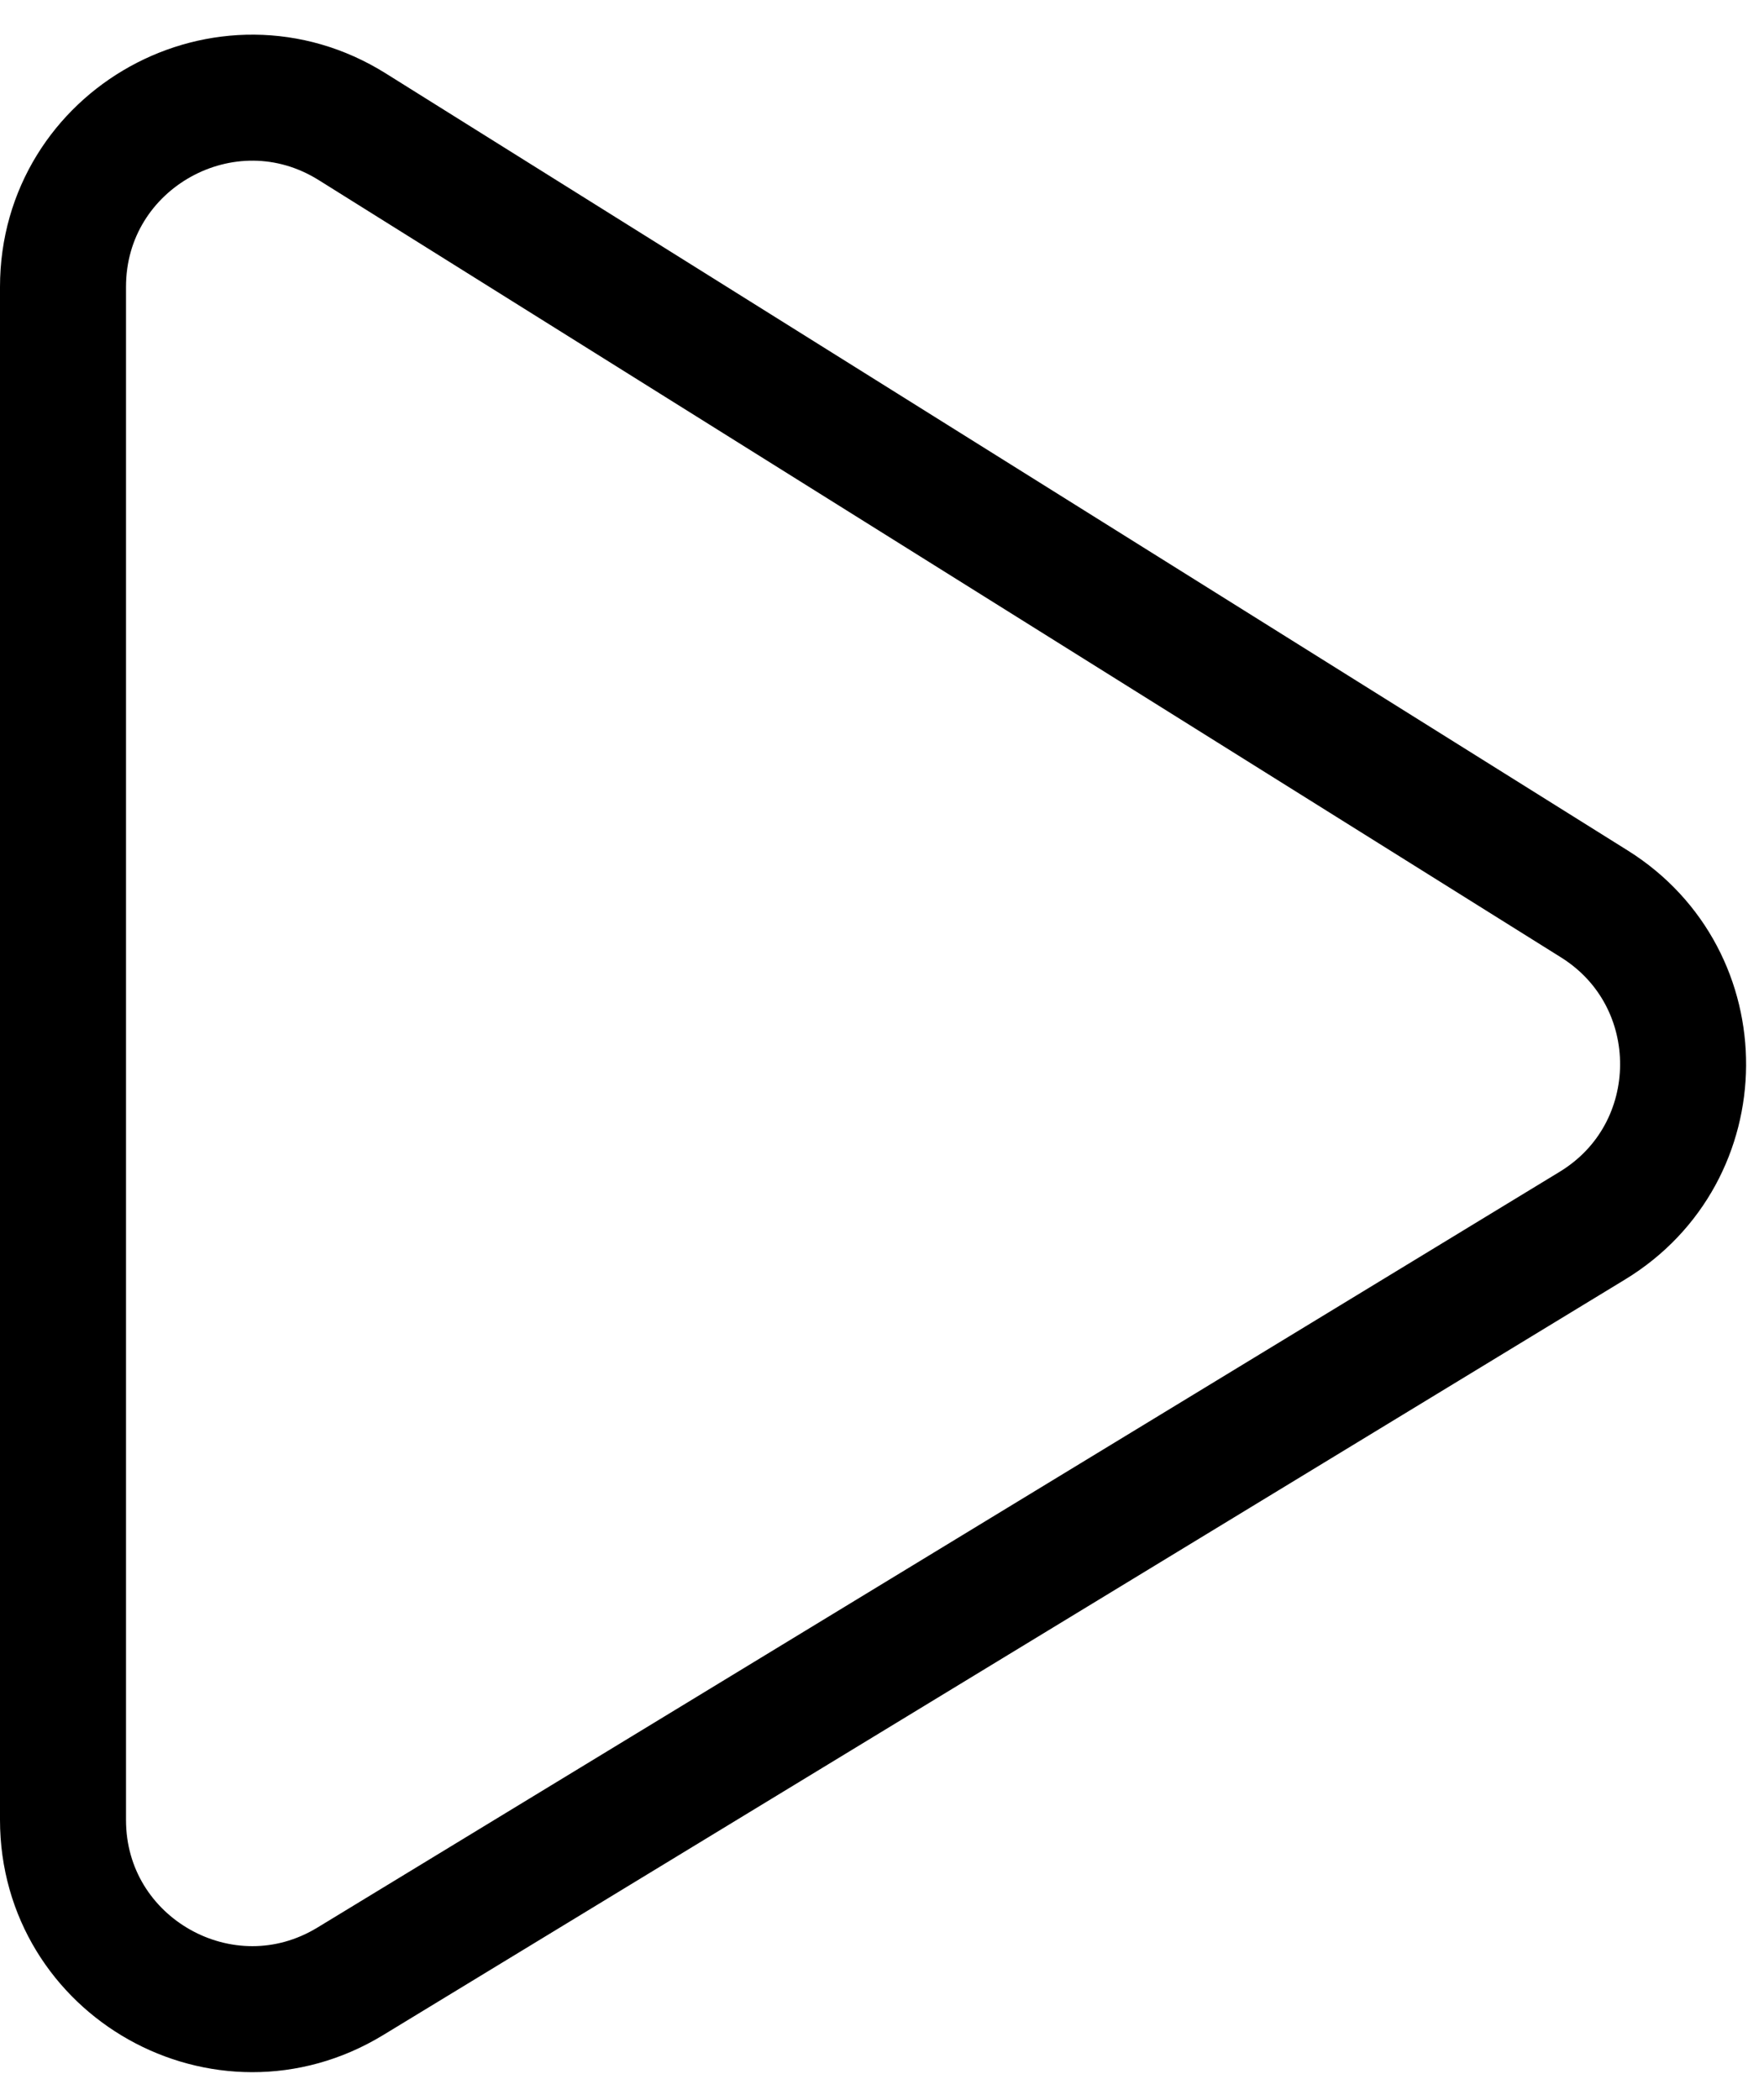
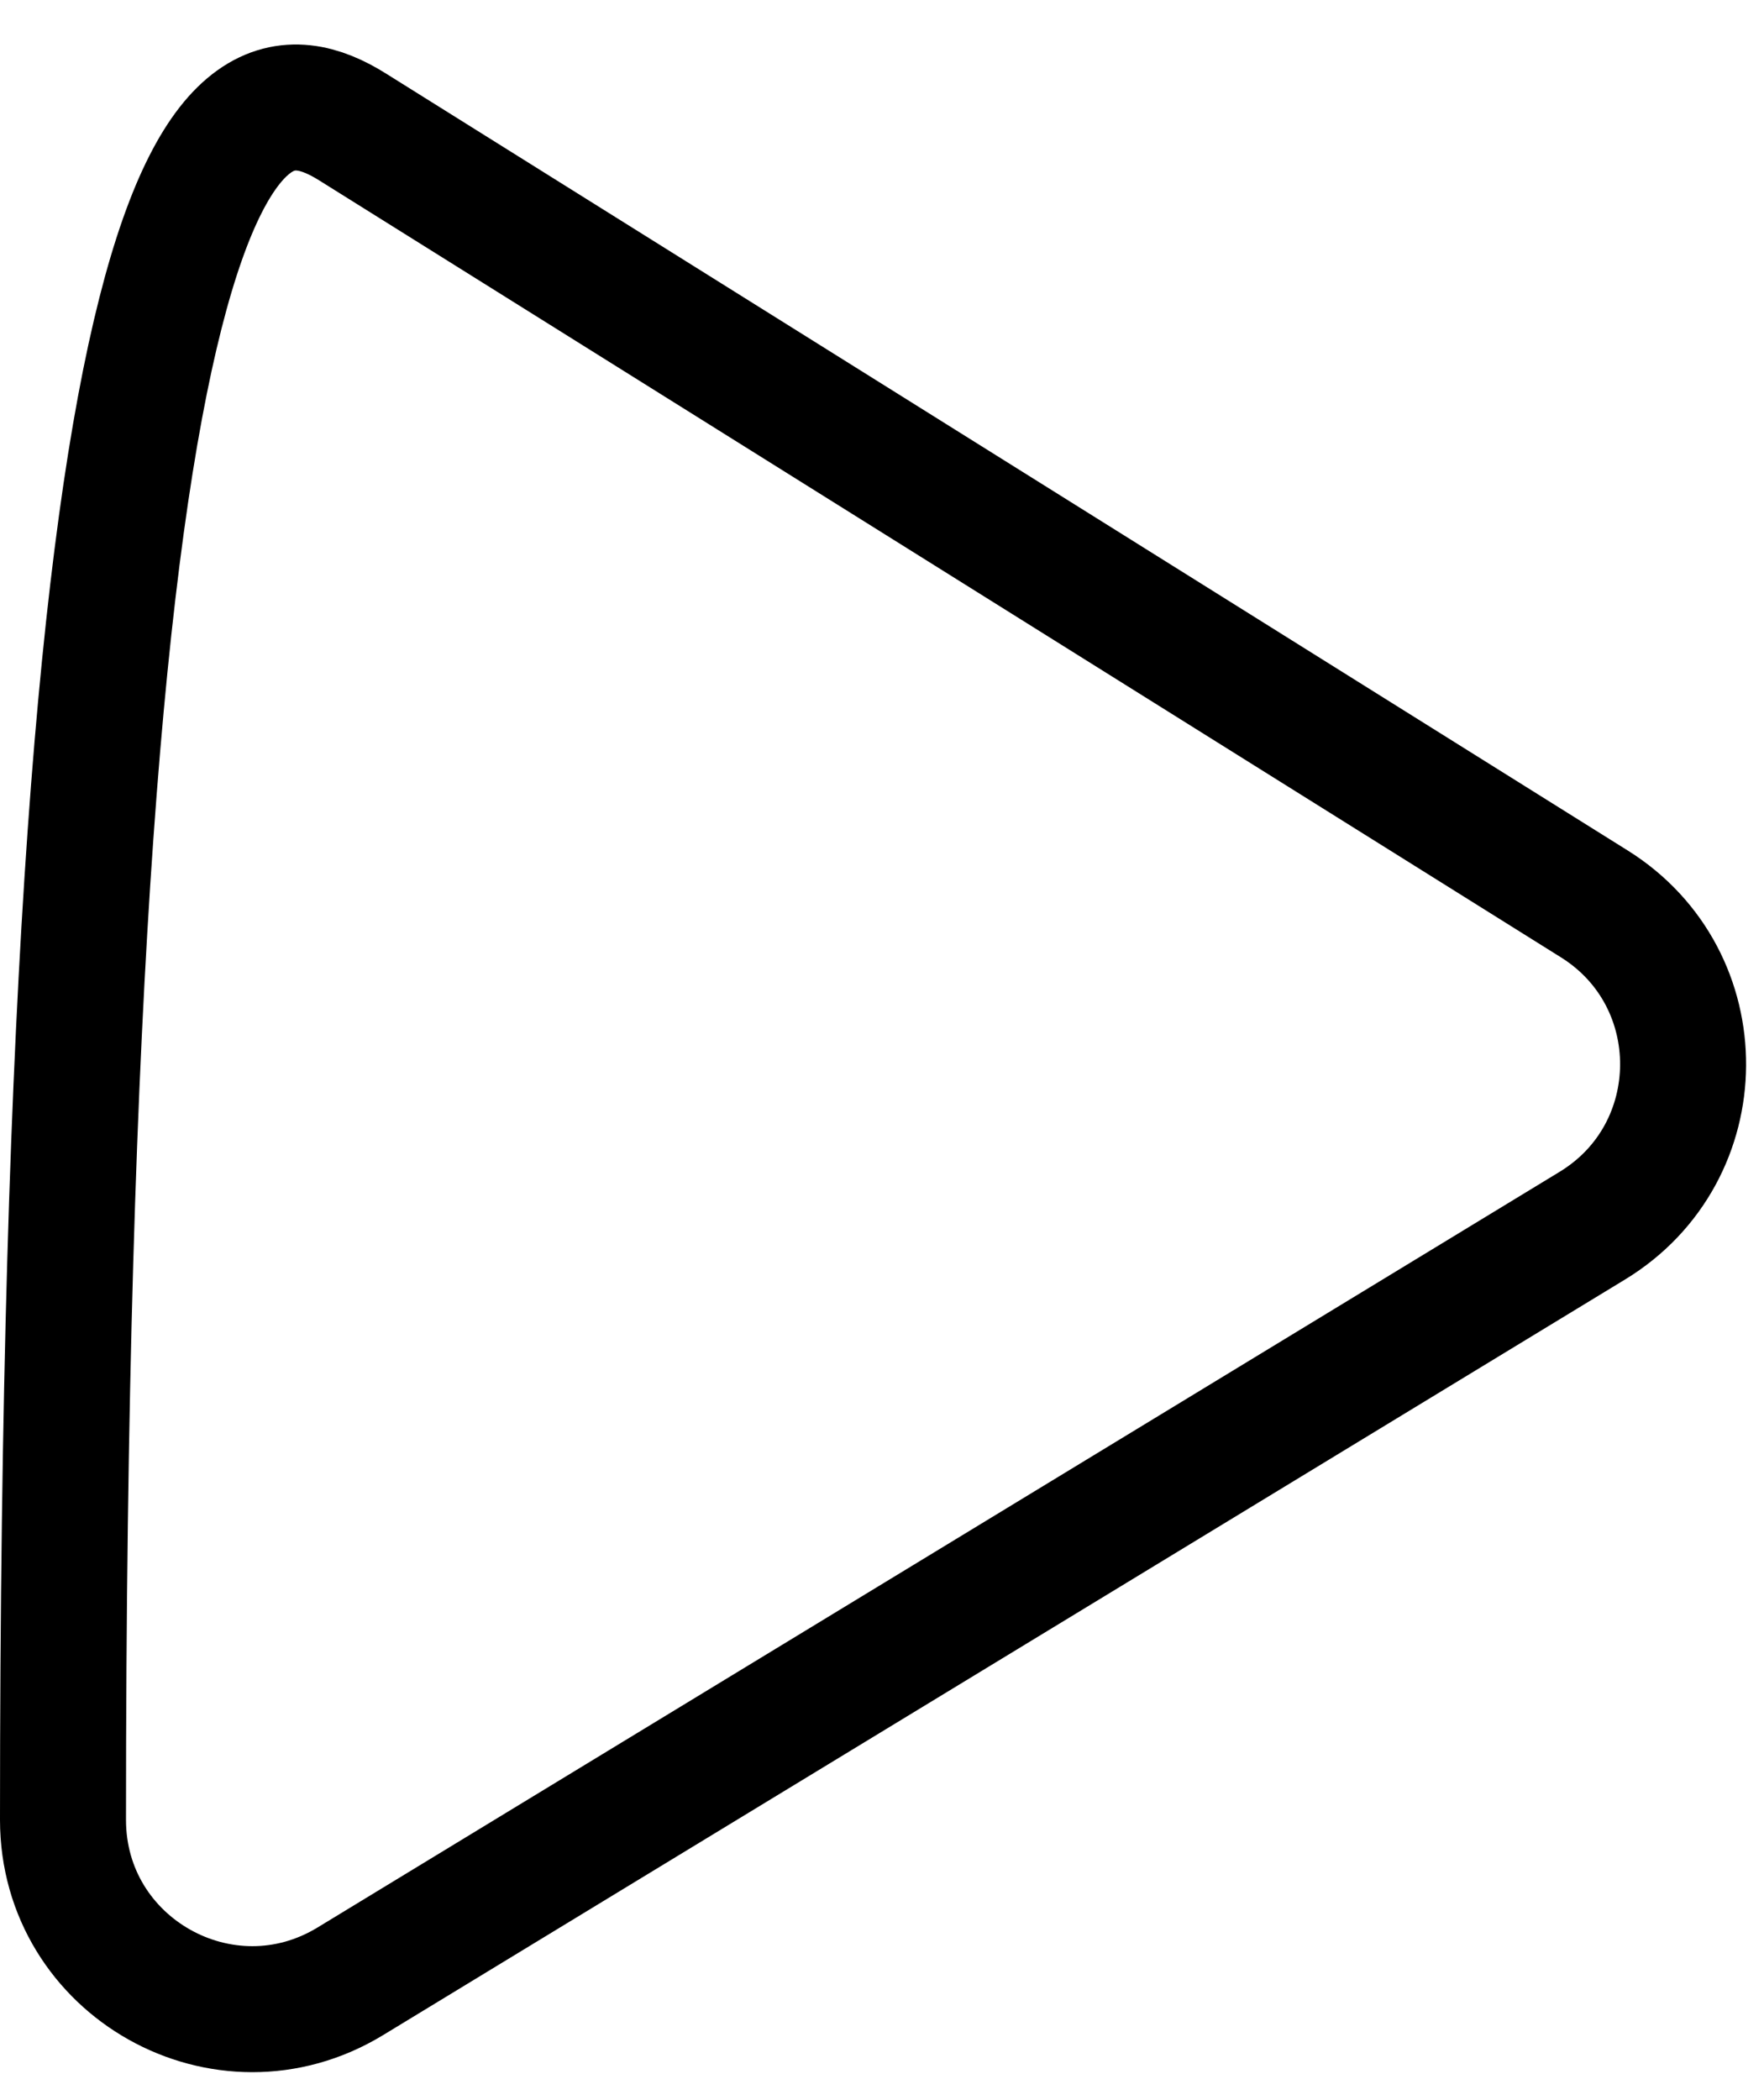
<svg xmlns="http://www.w3.org/2000/svg" width="42" height="50" viewBox="0 0 42 50" fill="none">
-   <path d="M37.961 21.521C40.799 23.297 40.773 27.441 37.912 29.181L8.339 47.172C5.34 48.996 1.5 46.837 1.5 43.327L1.5 6.832C1.5 3.297 5.39 1.142 8.387 3.018L37.961 21.521Z" stroke="black" stroke-width="3" />
+   <path d="M37.961 21.521C40.799 23.297 40.773 27.441 37.912 29.181L8.339 47.172C5.34 48.996 1.5 46.837 1.5 43.327C1.5 3.297 5.39 1.142 8.387 3.018L37.961 21.521Z" stroke="black" stroke-width="3" />
</svg>